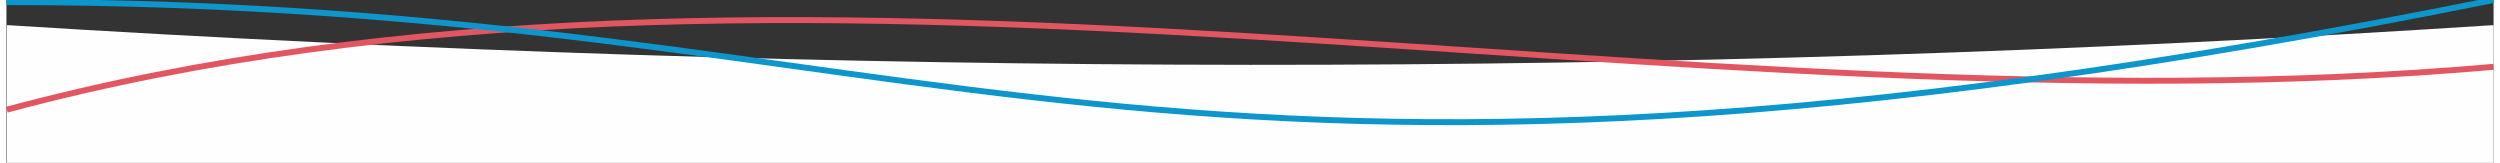
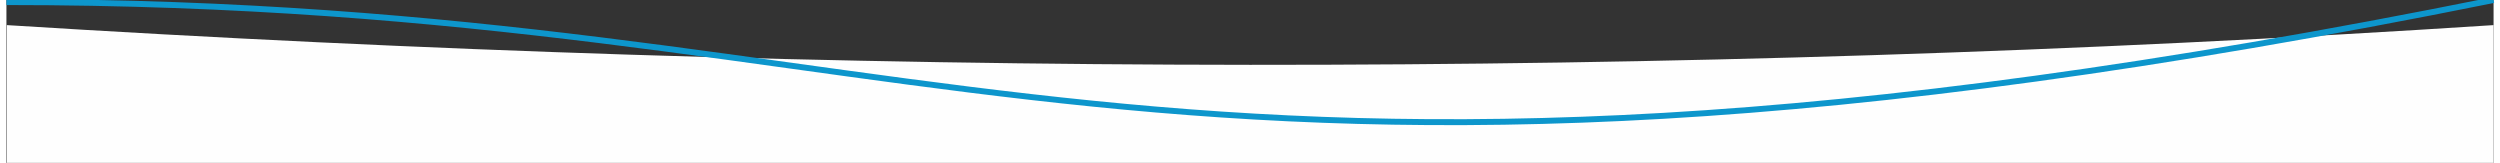
<svg xmlns="http://www.w3.org/2000/svg" xml:space="preserve" width="921px" height="60px" style="shape-rendering:geometricPrecision; text-rendering:geometricPrecision; image-rendering:optimizeQuality; fill-rule:evenodd; clip-rule:evenodd" viewBox="0 0 921 60.31">
  <rect x="0" y="0" width="921" height="60.31" fill="#333333" stroke="none" />
  <defs>
    <style type="text/css">  .str1 {stroke:#0D96CC;stroke-width:2.2;stroke-miterlimit:22.926} .str0 {stroke:#E25661;stroke-width:2.2;stroke-miterlimit:22.926} .fil1 {fill:none} .fil0 {fill:#FEFEFE}  </style>
  </defs>
  <g id="Слой_x0020_1">
    <g id="_2891596531520">
-       <path class="fil0" d="M0.15 9.3c306.95,19.26 613.9,19.97 920.85,0l0 51.01 -920.85 0 0 -51.01z" />
-       <path class="fil1 str0" d="M0.15 40.61c293.55,-78.66 615.83,10.83 920.85,-15.86" />
+       <path class="fil0" d="M0.15 9.3c306.95,19.26 613.9,19.97 920.85,0l0 51.01 -920.85 0 0 -51.01" />
      <path class="fil1 str1" d="M0 0.77c348,0 418,100.59 921,-0.77" />
    </g>
  </g>
</svg>